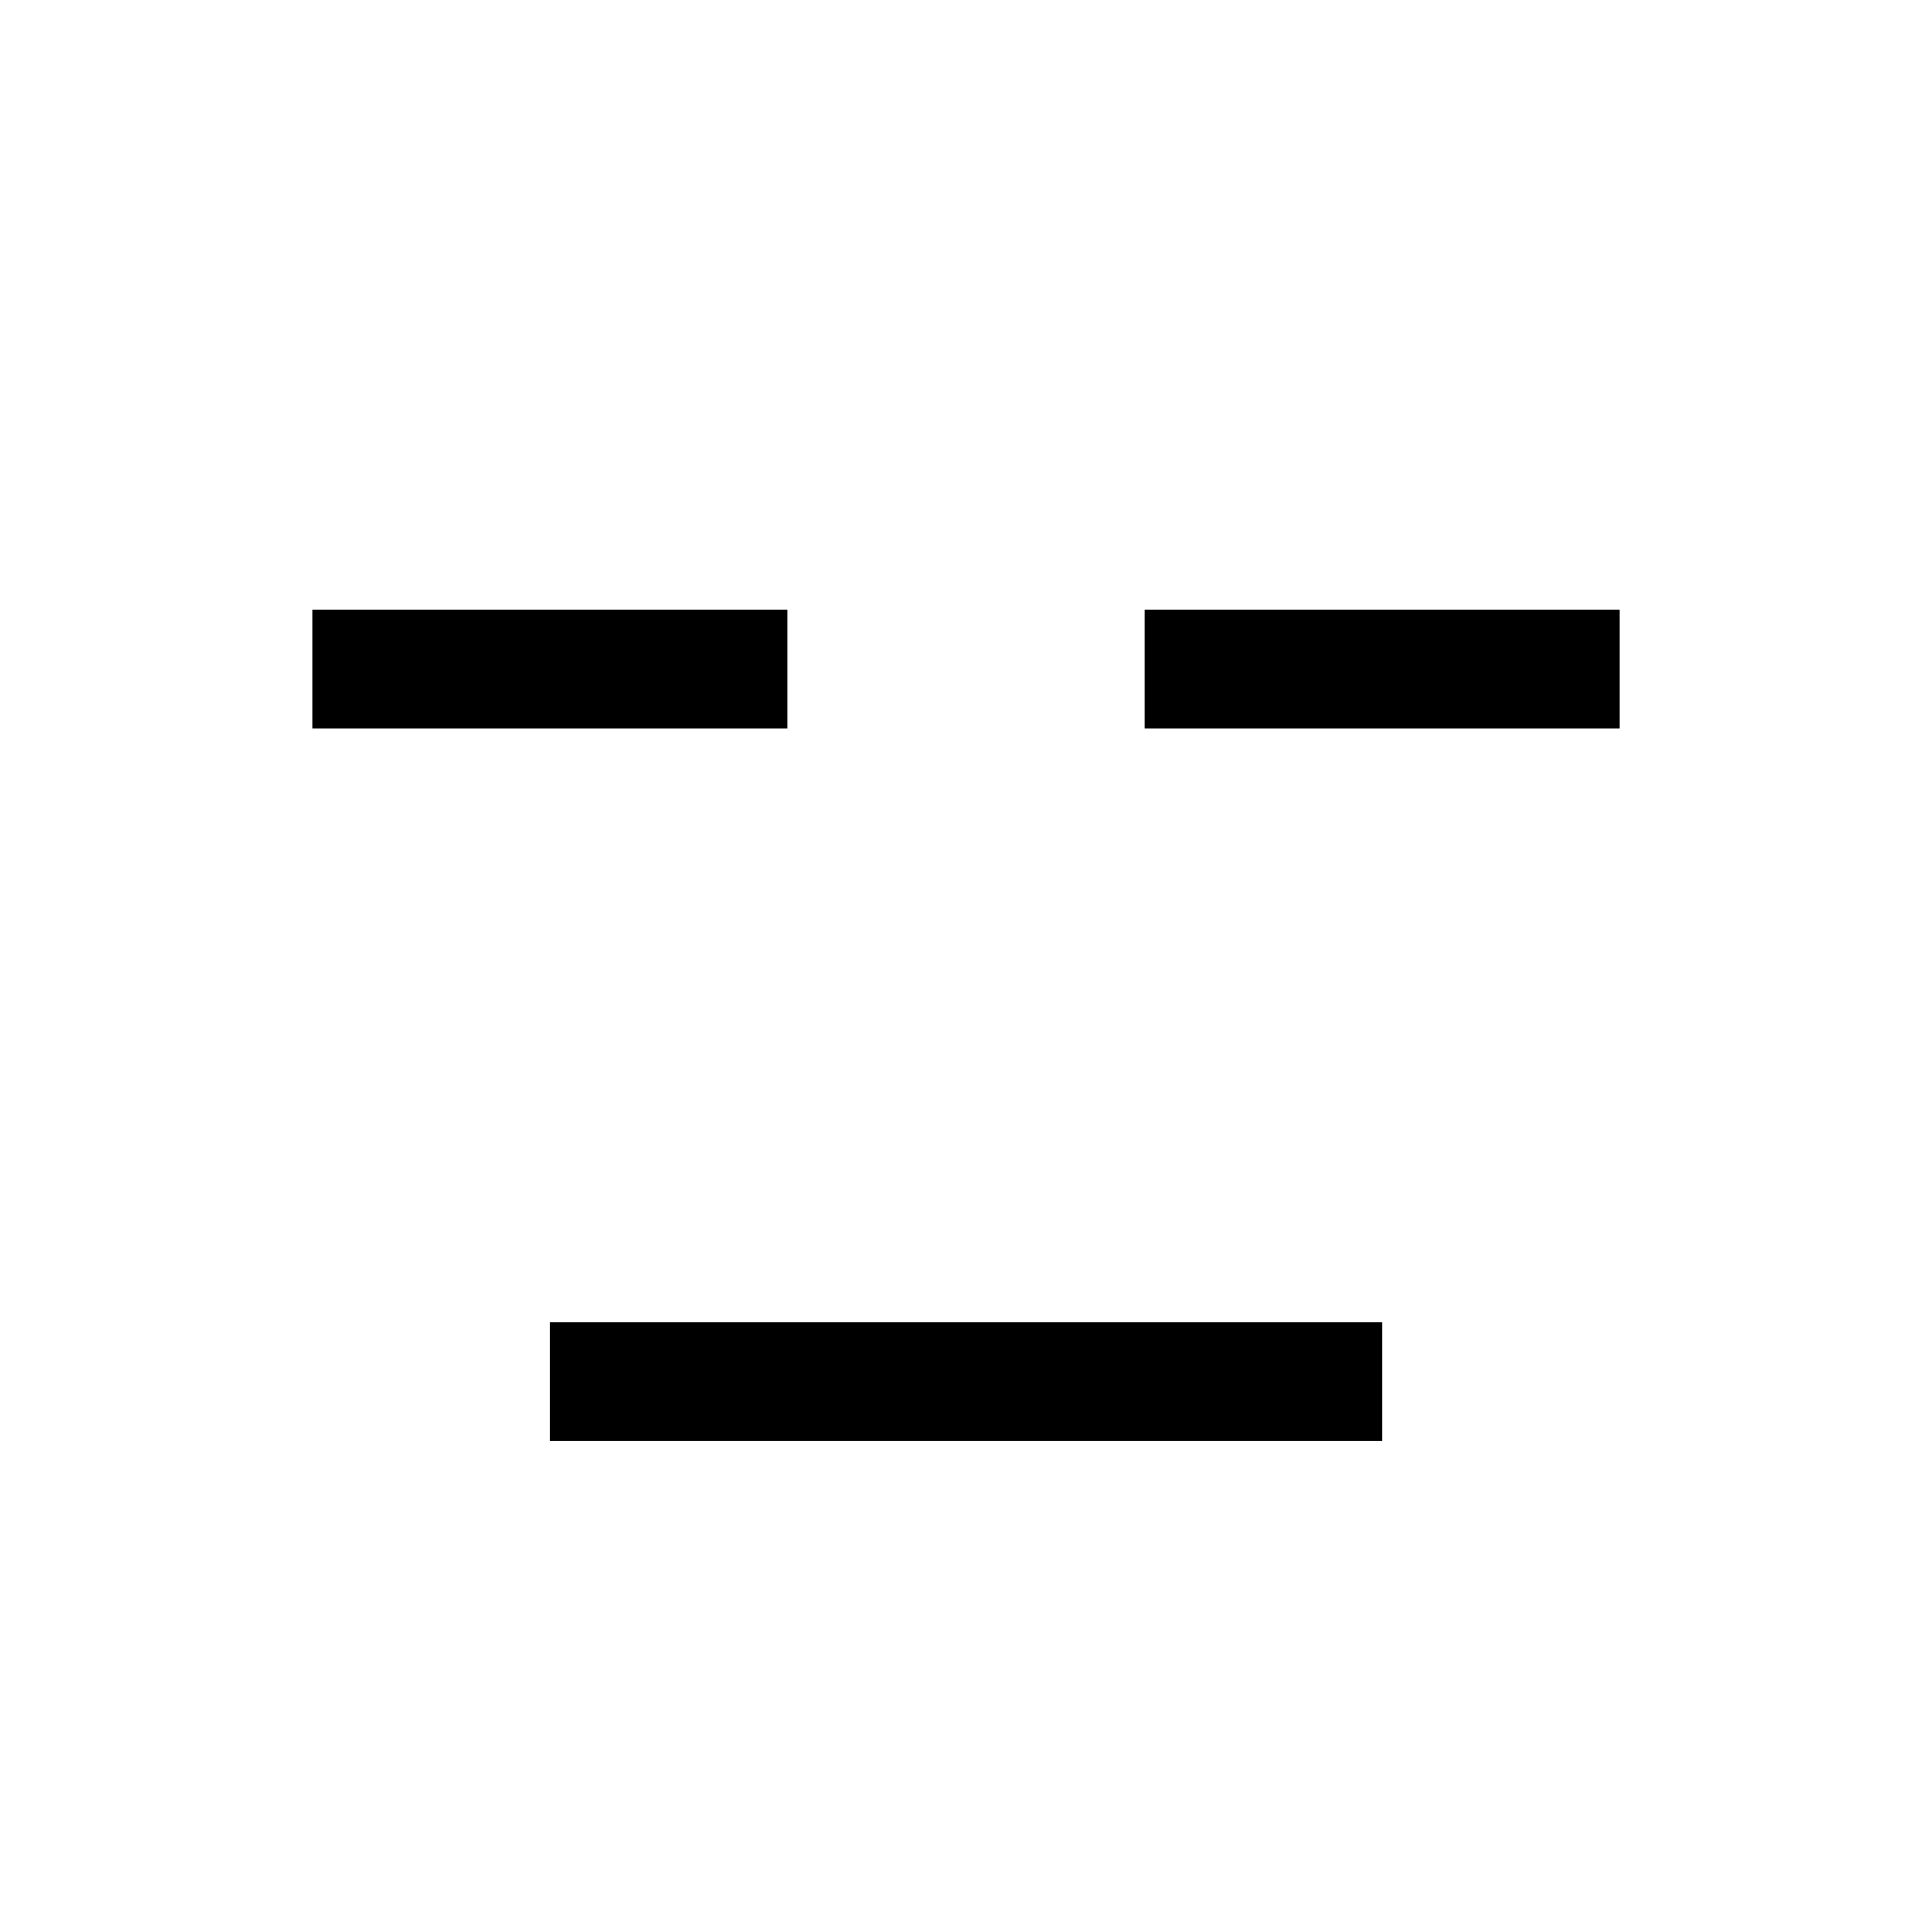
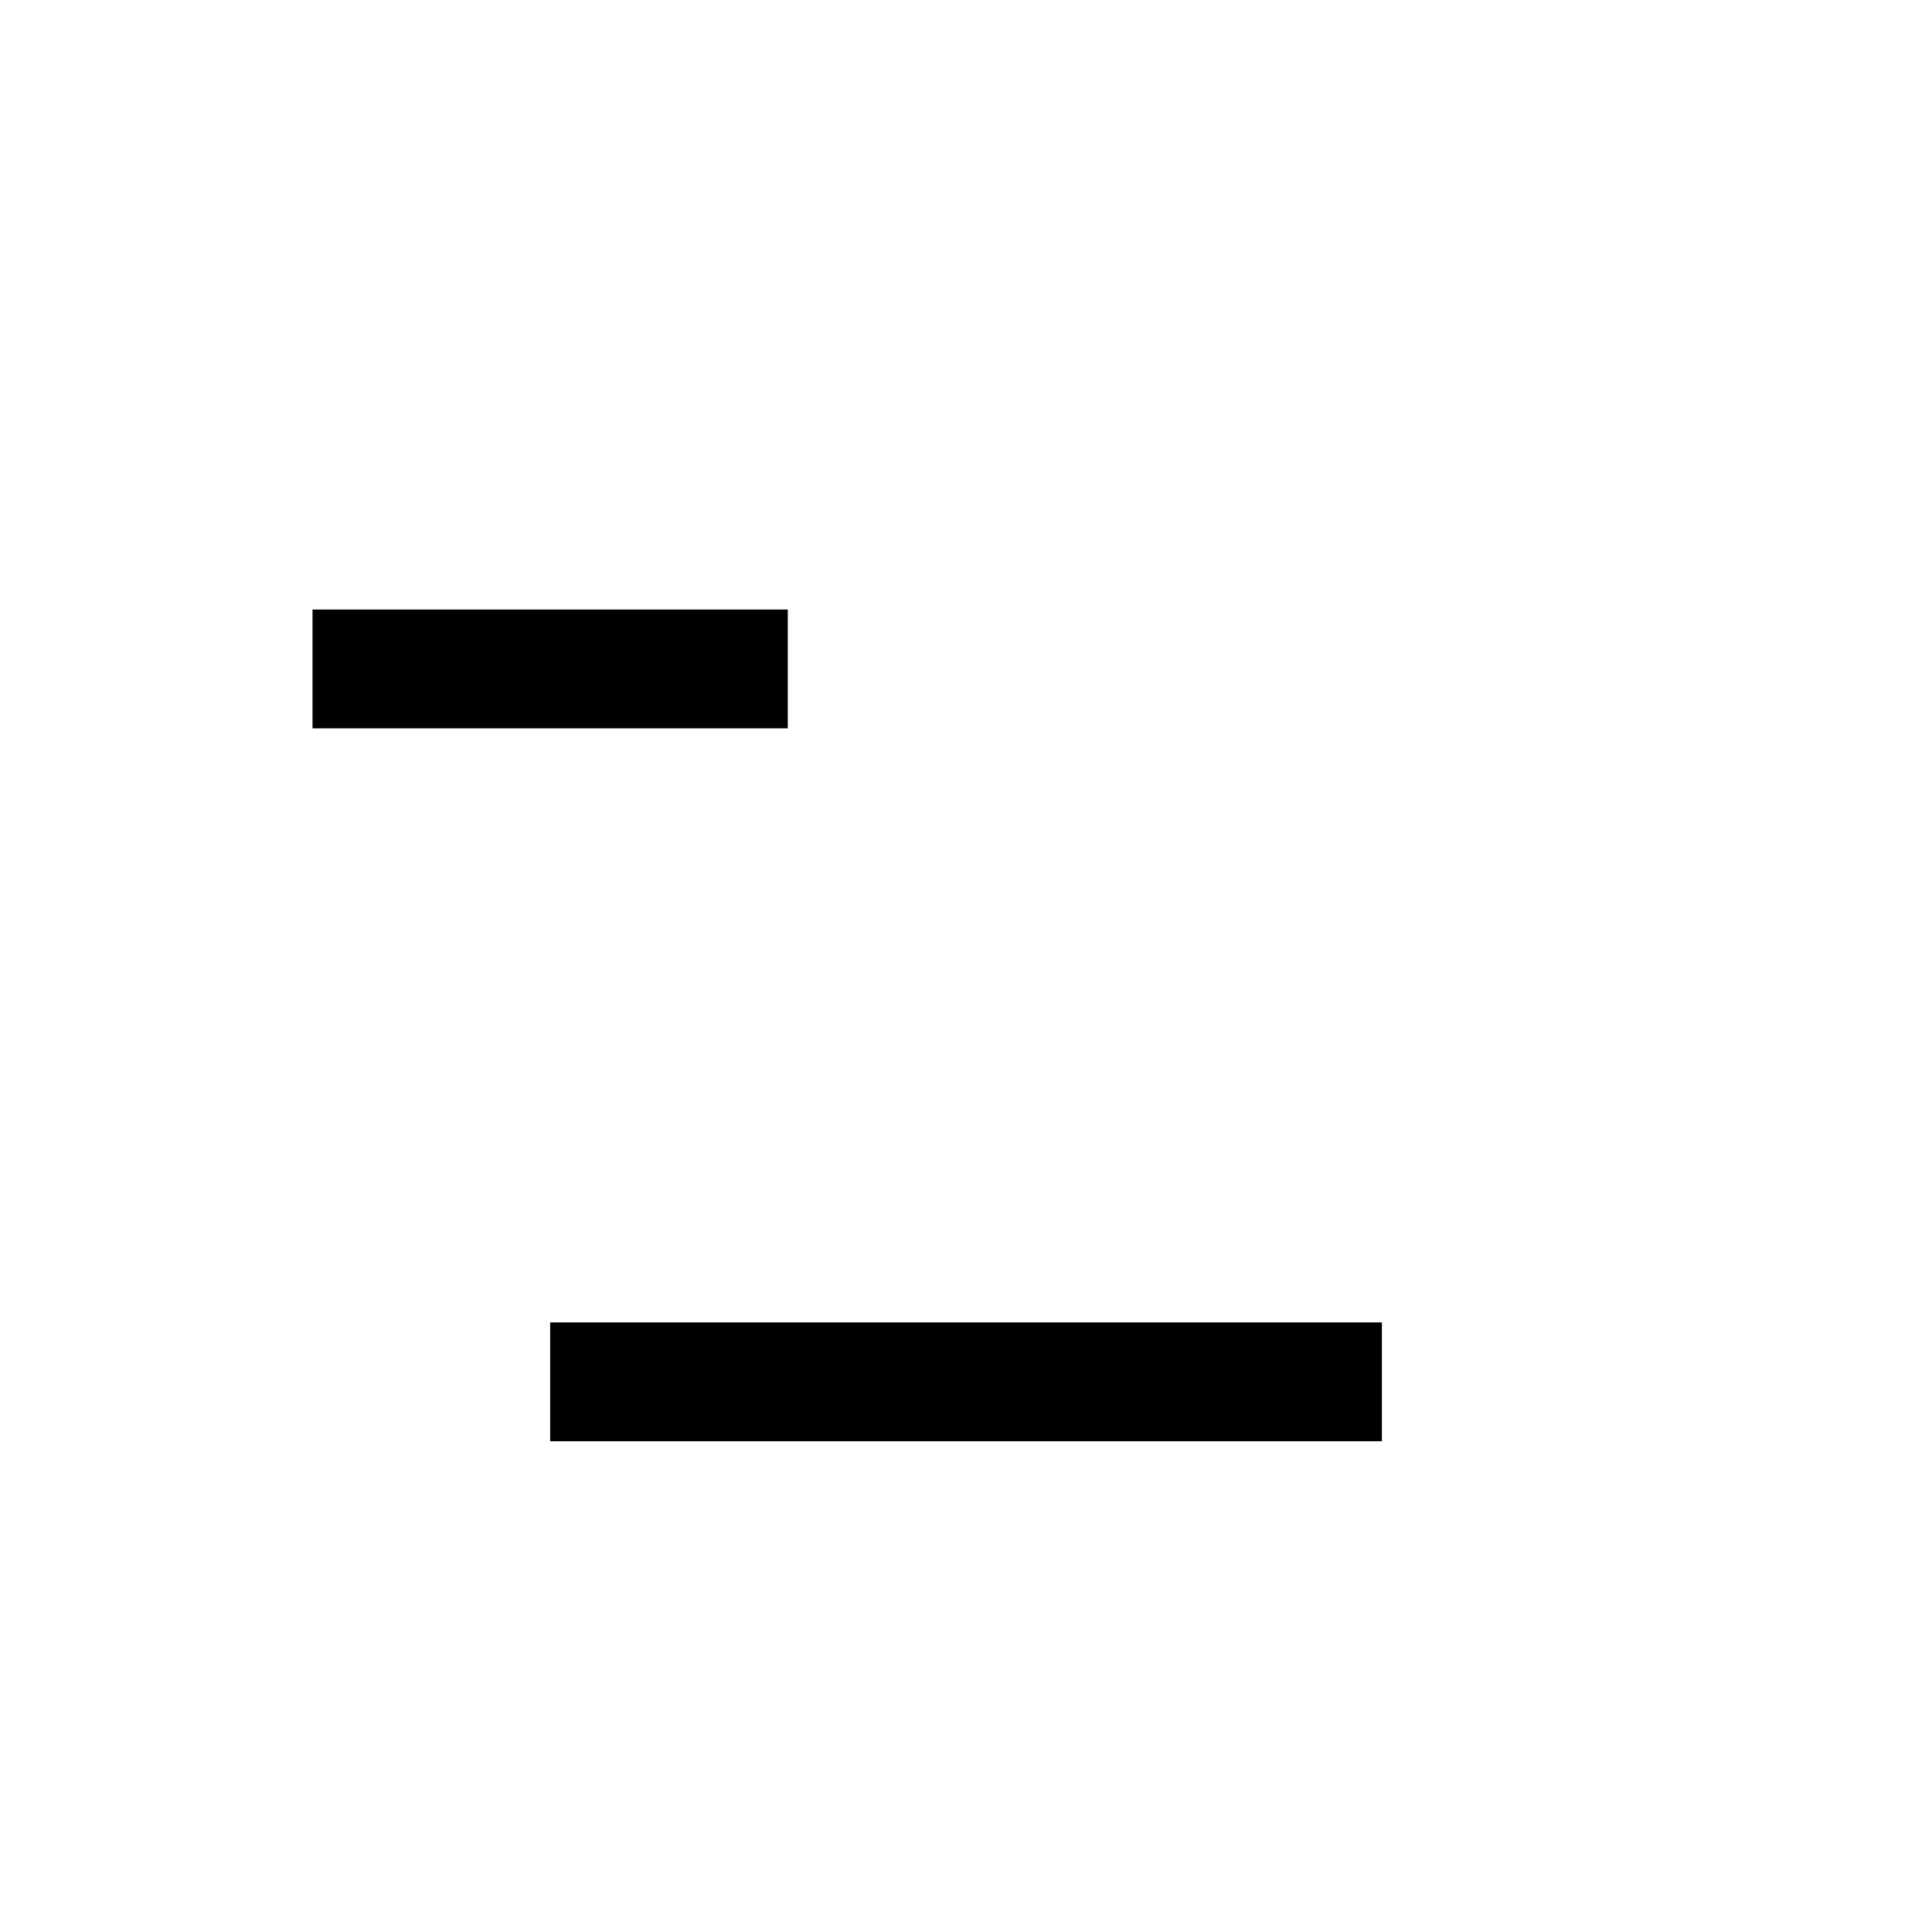
<svg xmlns="http://www.w3.org/2000/svg" fill="#000000" width="800px" height="800px" version="1.1" viewBox="144 144 512 512">
-   <path d="m352.77 337.02h-125.95v-31.488h125.95zm220.42-31.488h-125.95v31.488h125.95zm-283.39 220.41h220.42v-31.488h-220.42z" />
+   <path d="m352.77 337.02h-125.95v-31.488h125.95zm220.42-31.488h-125.95h125.95zm-283.39 220.41h220.42v-31.488h-220.42z" />
</svg>